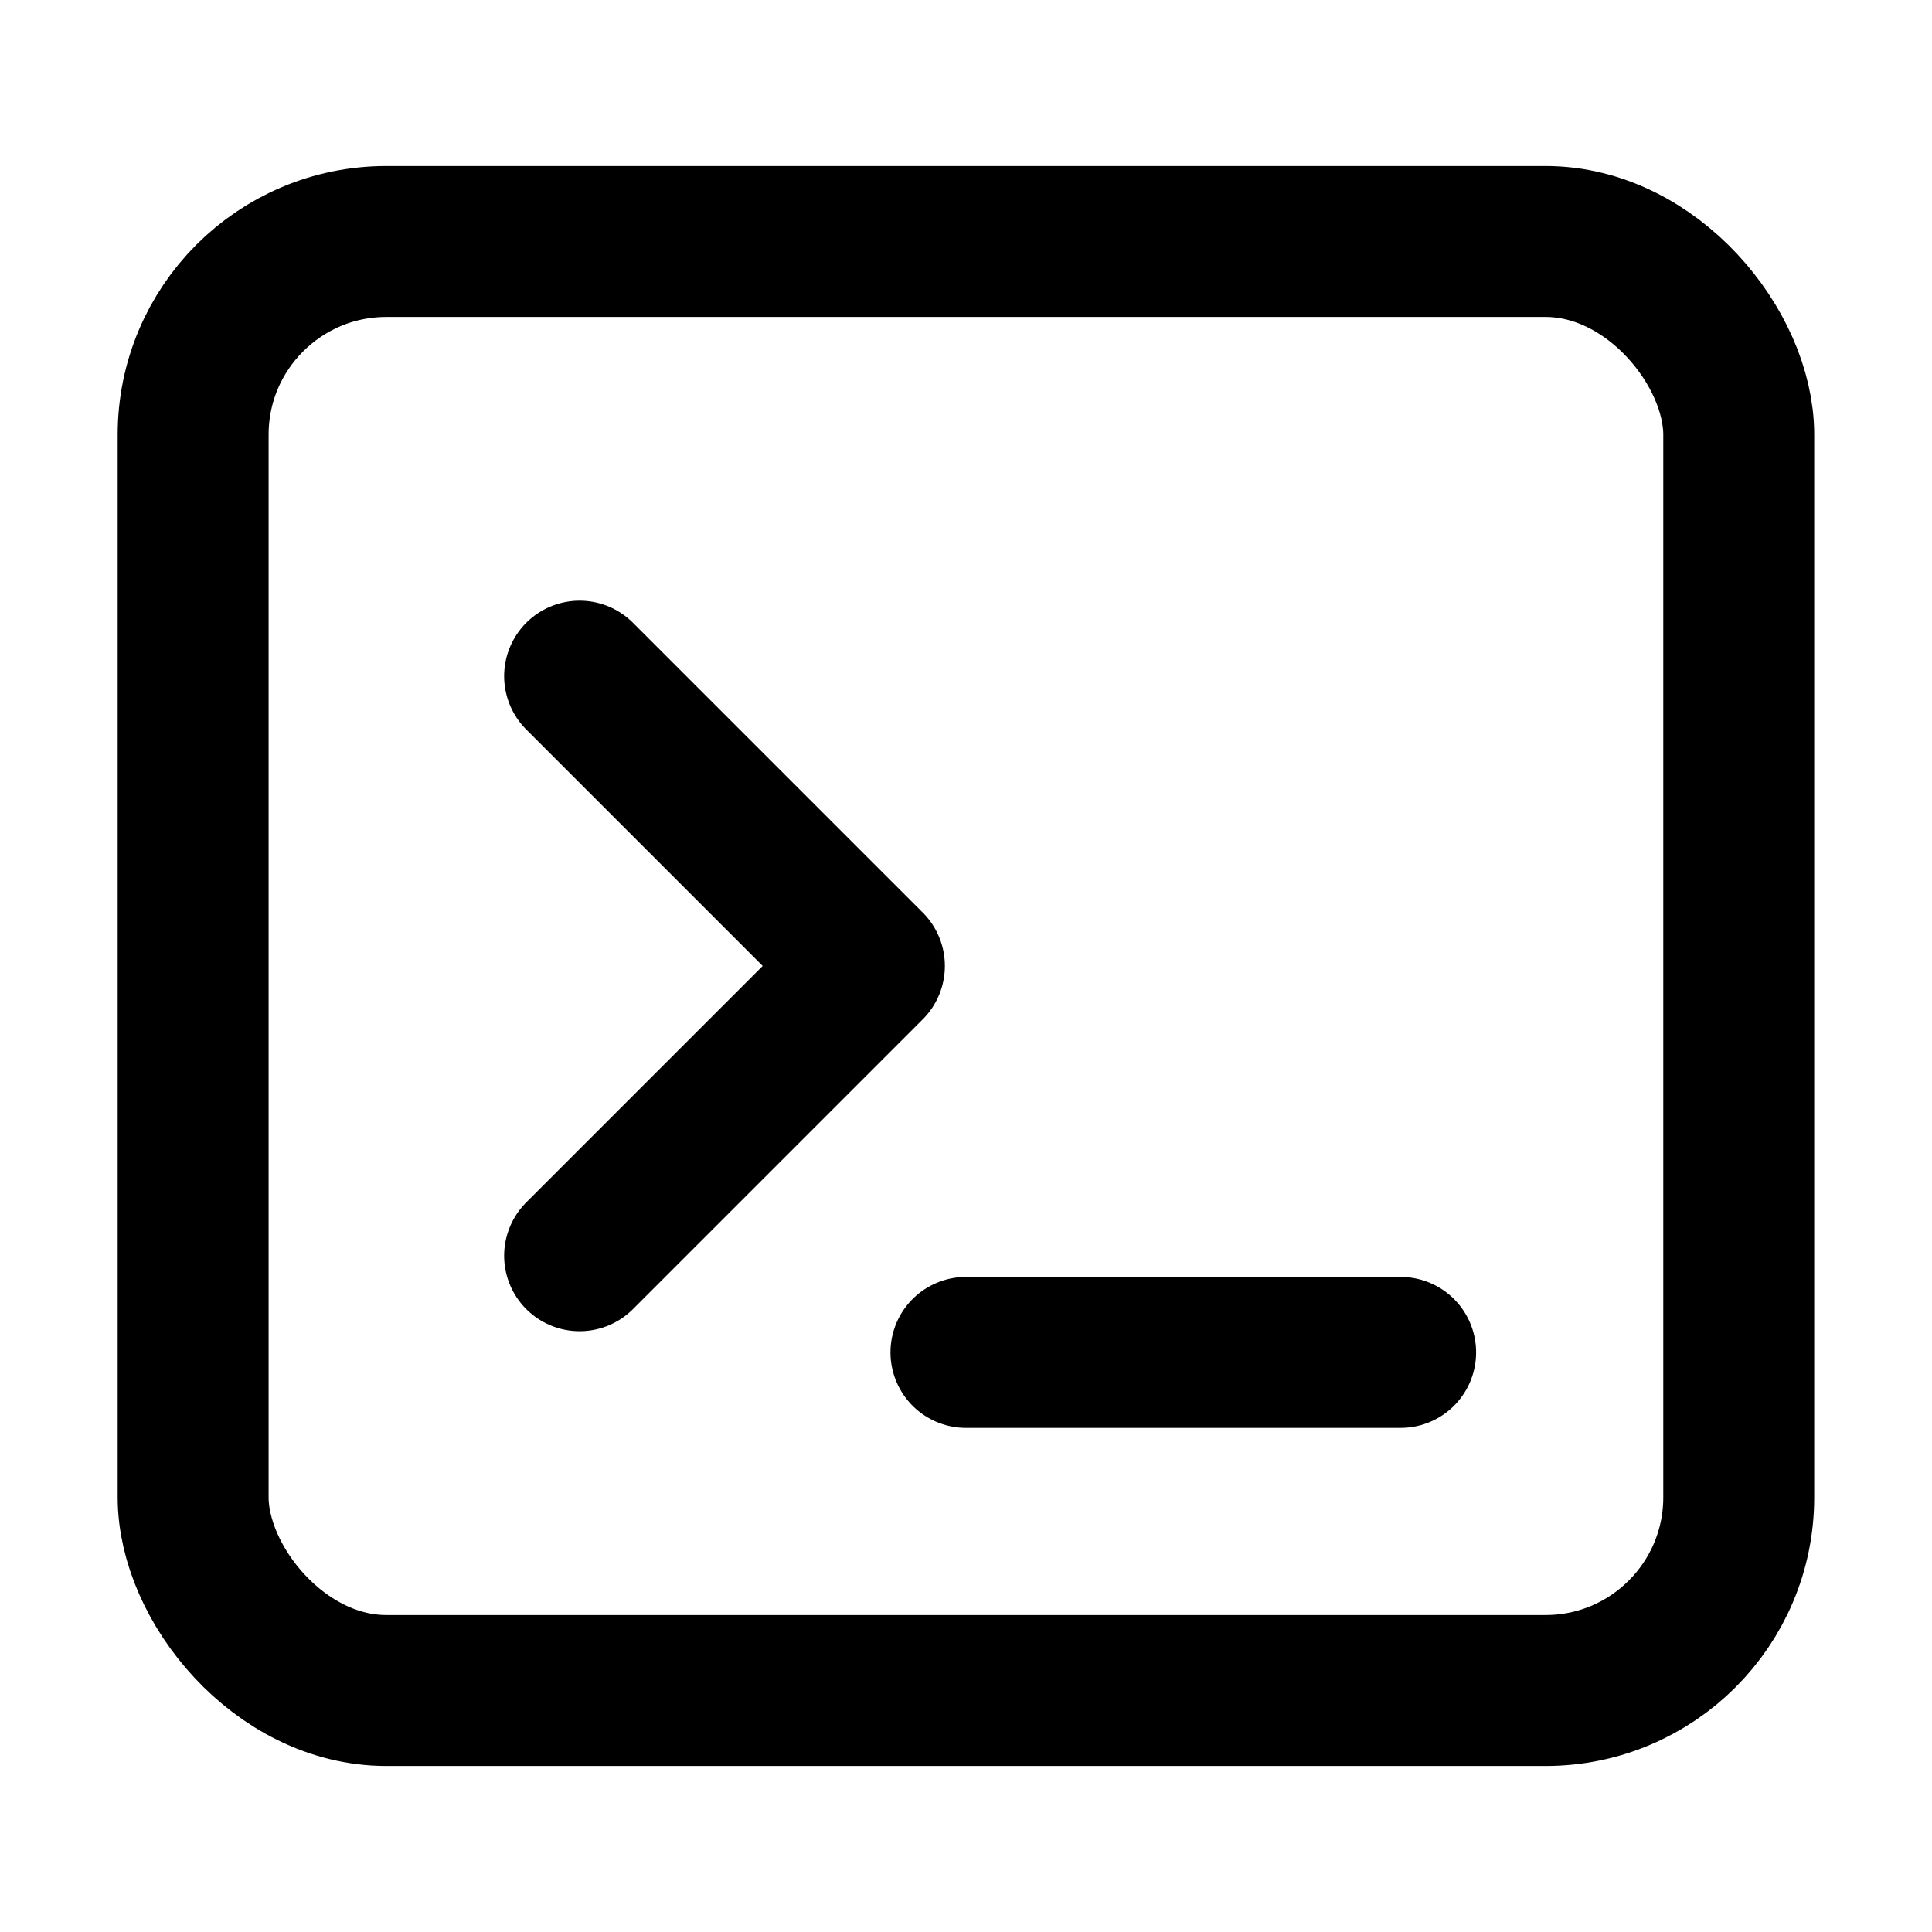
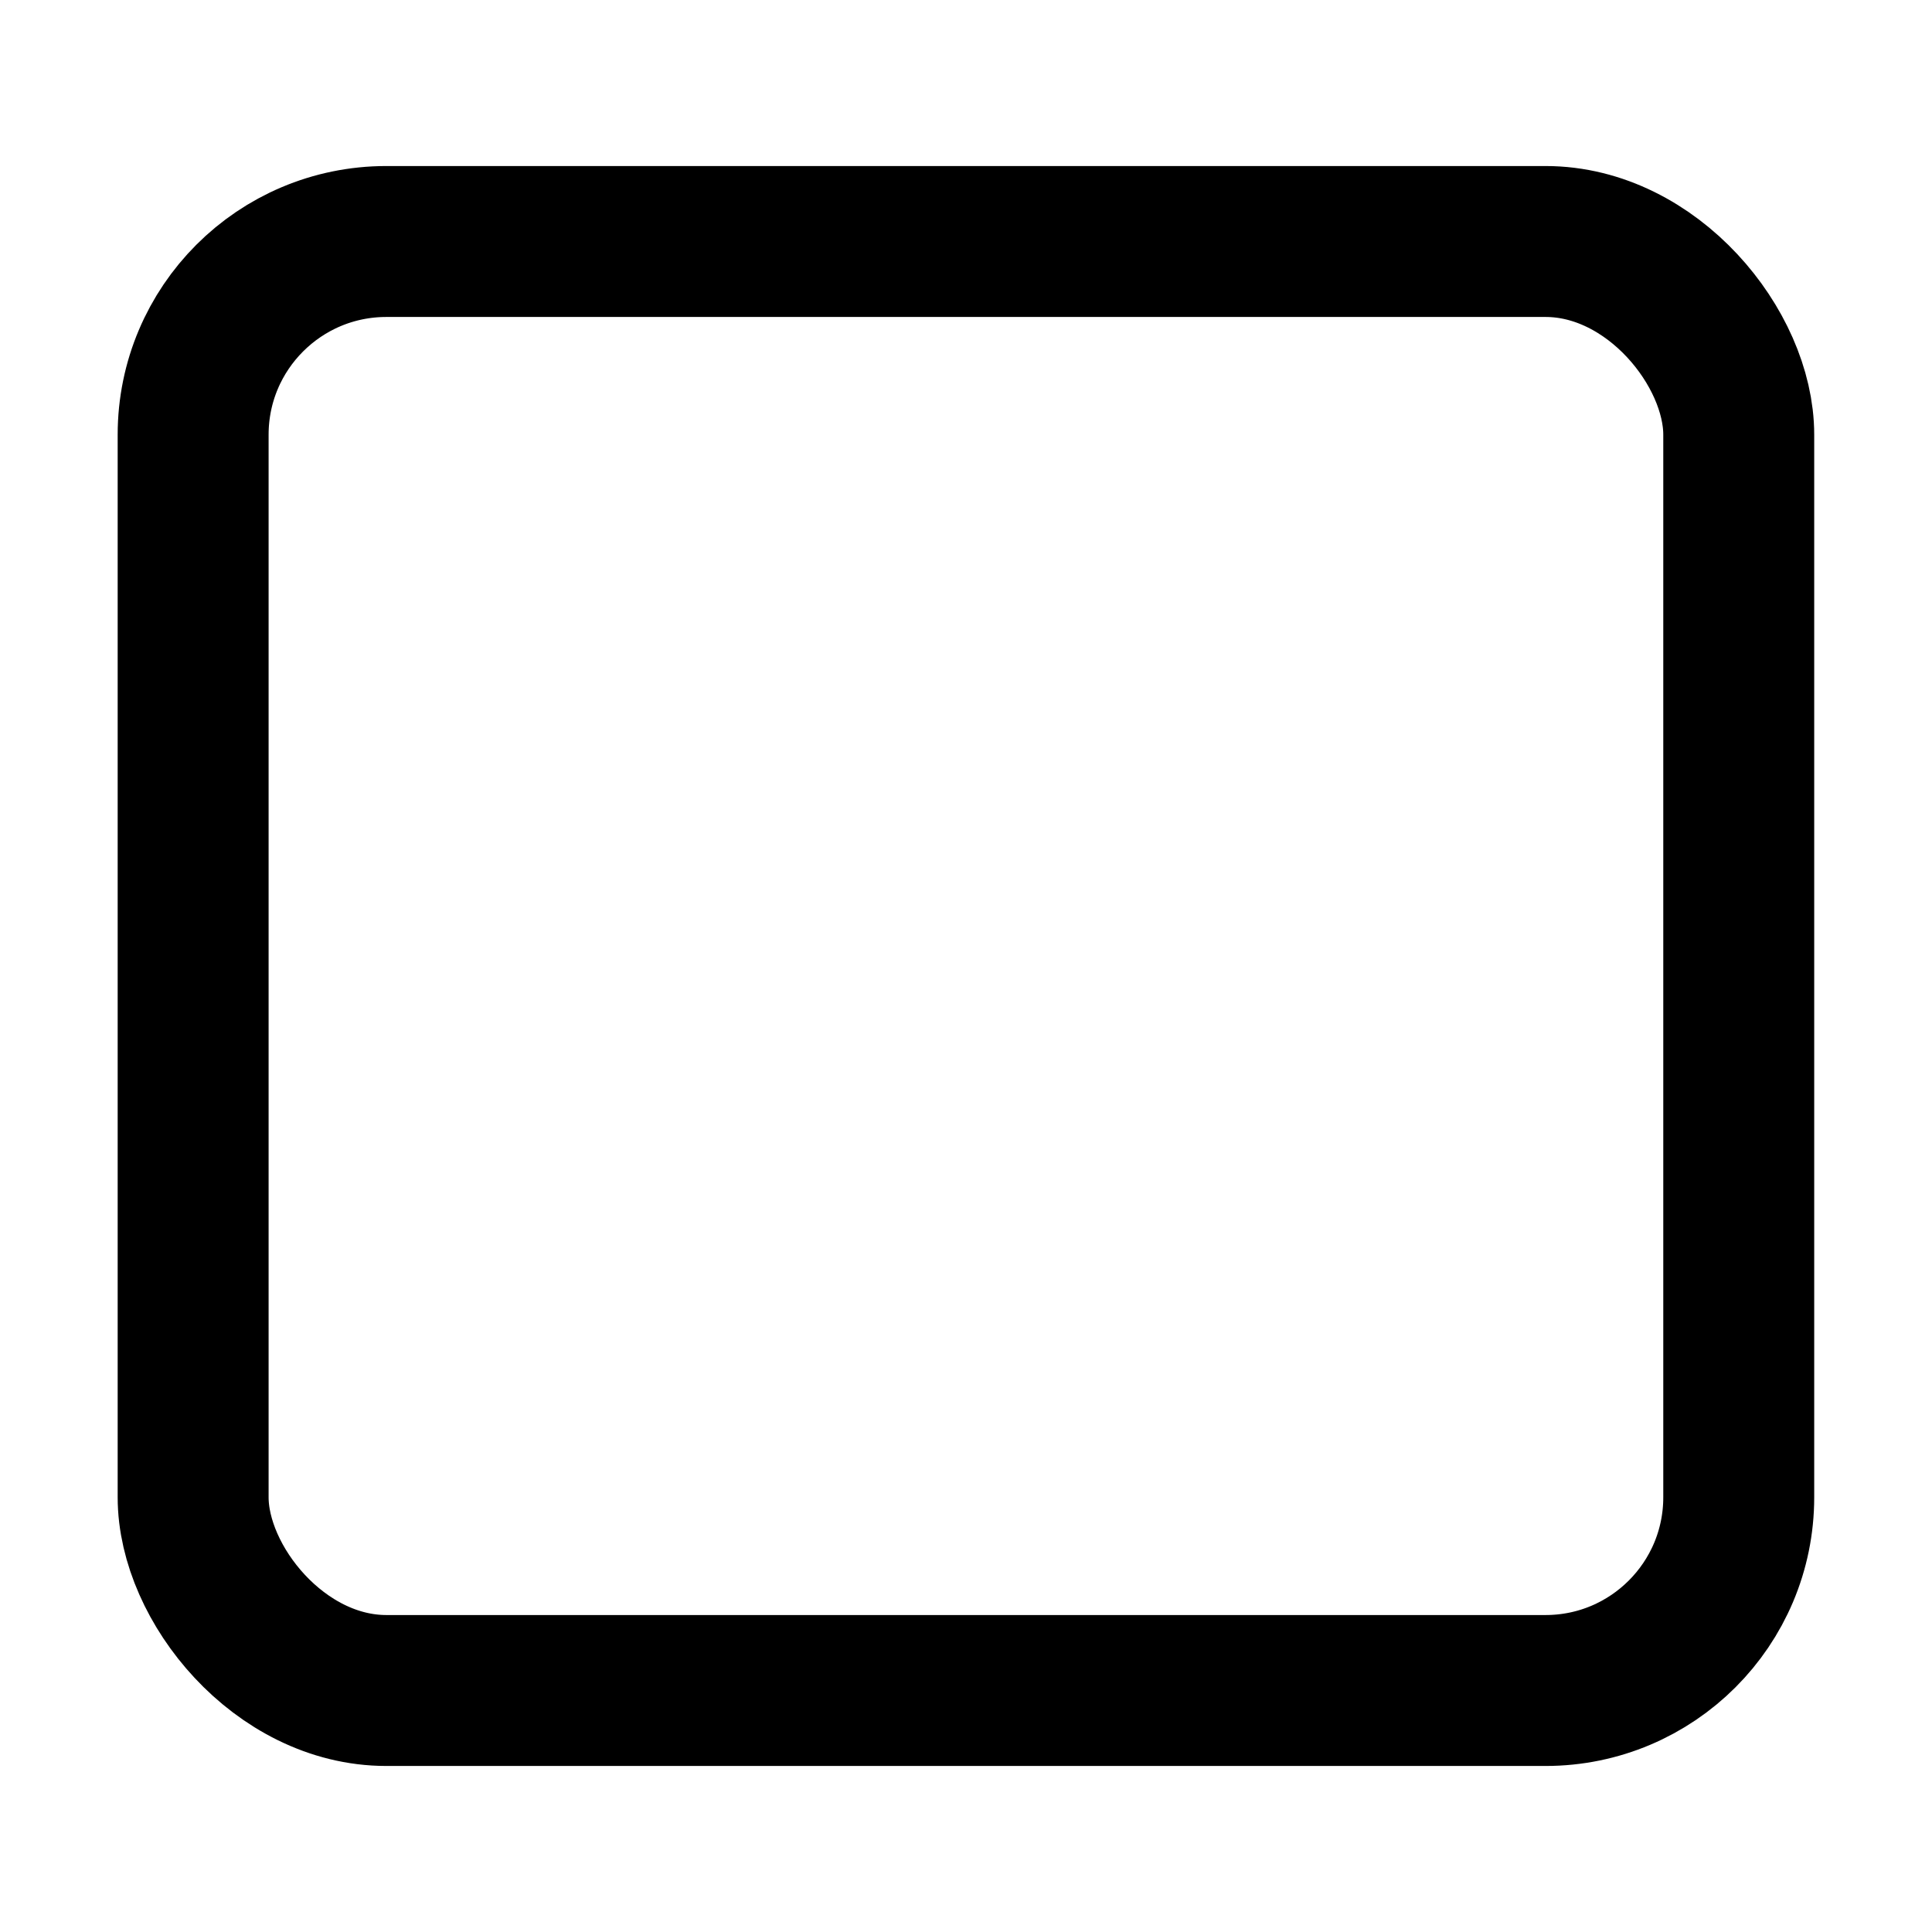
<svg xmlns="http://www.w3.org/2000/svg" width="32" height="32" viewBox="0 0 32 32" fill="none">
  <rect x="3.199" y="4" width="25.6" height="24" rx="3.2" stroke="black" stroke-width="2.5" stroke-linecap="round" stroke-linejoin="round" />
-   <path d="M9.6 20.799L14.4 15.999L9.6 11.199" stroke="black" stroke-width="2.5" stroke-linecap="round" stroke-linejoin="round" />
-   <path d="M23.199 22.4L15.999 22.4" stroke="black" stroke-width="2.5" stroke-linecap="round" stroke-linejoin="round" />
</svg>